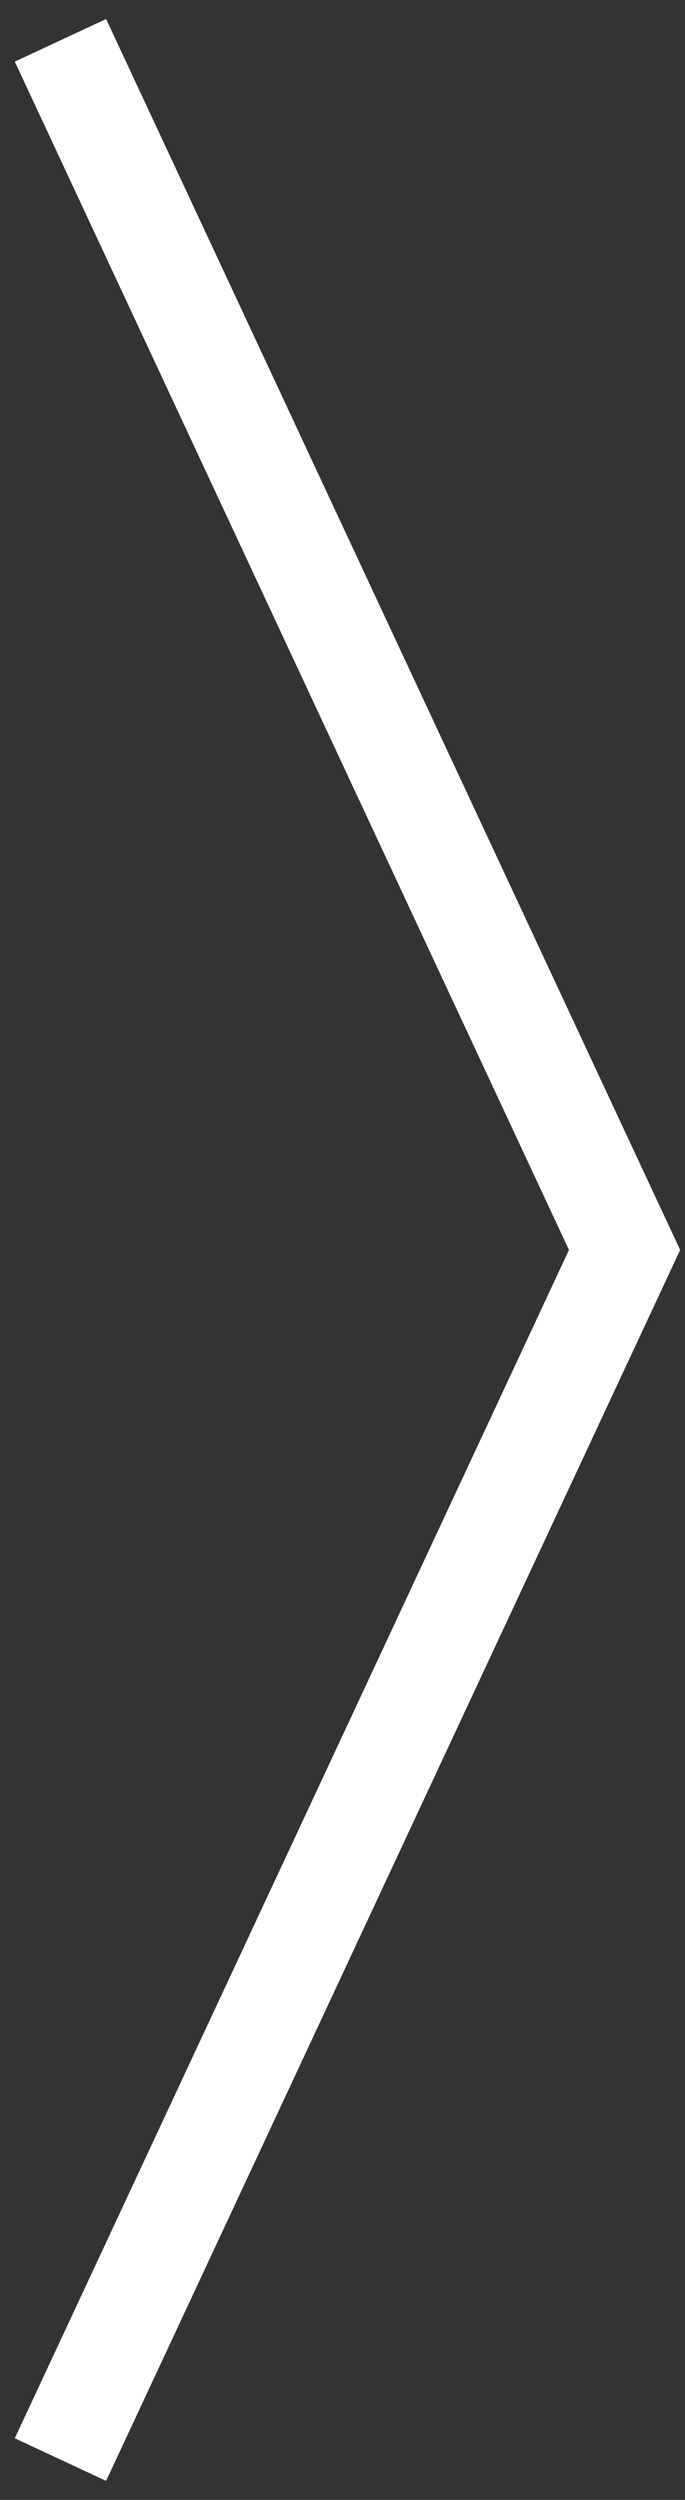
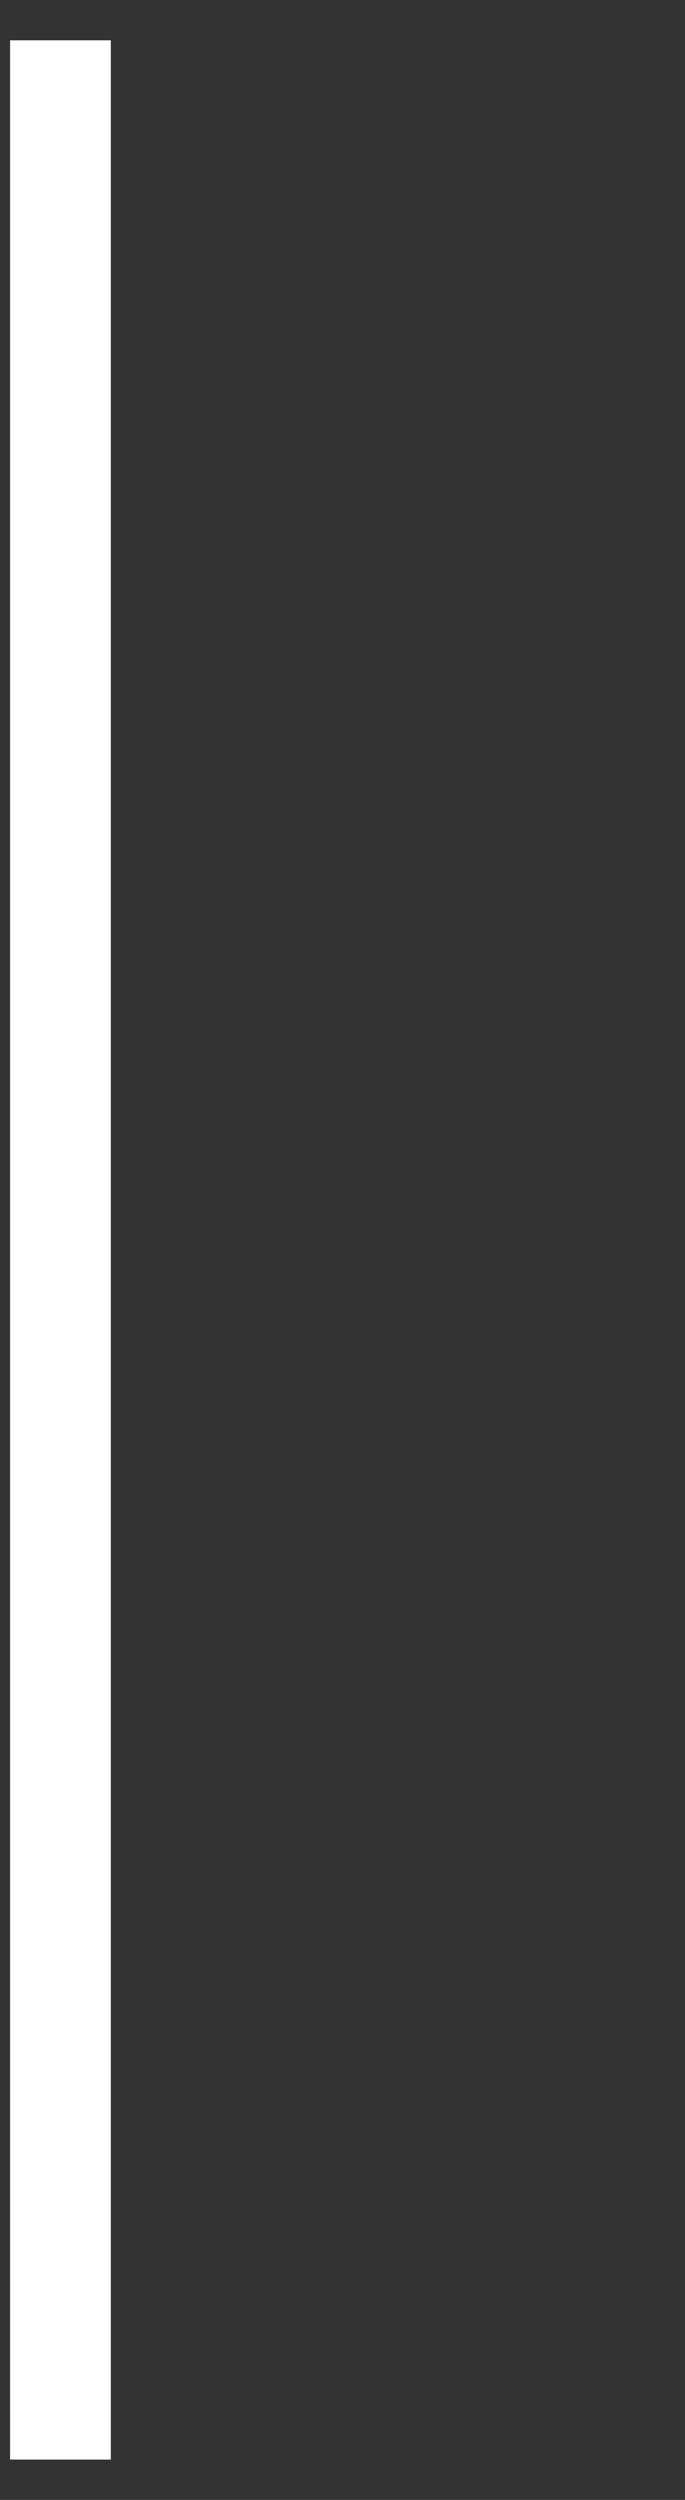
<svg xmlns="http://www.w3.org/2000/svg" width="34" height="124" viewBox="0 0 34 124">
  <rect x="0" y="0" width="34" height="124" fill="#333333" stroke="none" />
-   <path fill="none" fill-rule="evenodd" stroke="#FFF" stroke-width="5" d="M3 122l28-60L3 2" />
+   <path fill="none" fill-rule="evenodd" stroke="#FFF" stroke-width="5" d="M3 122L3 2" />
</svg>